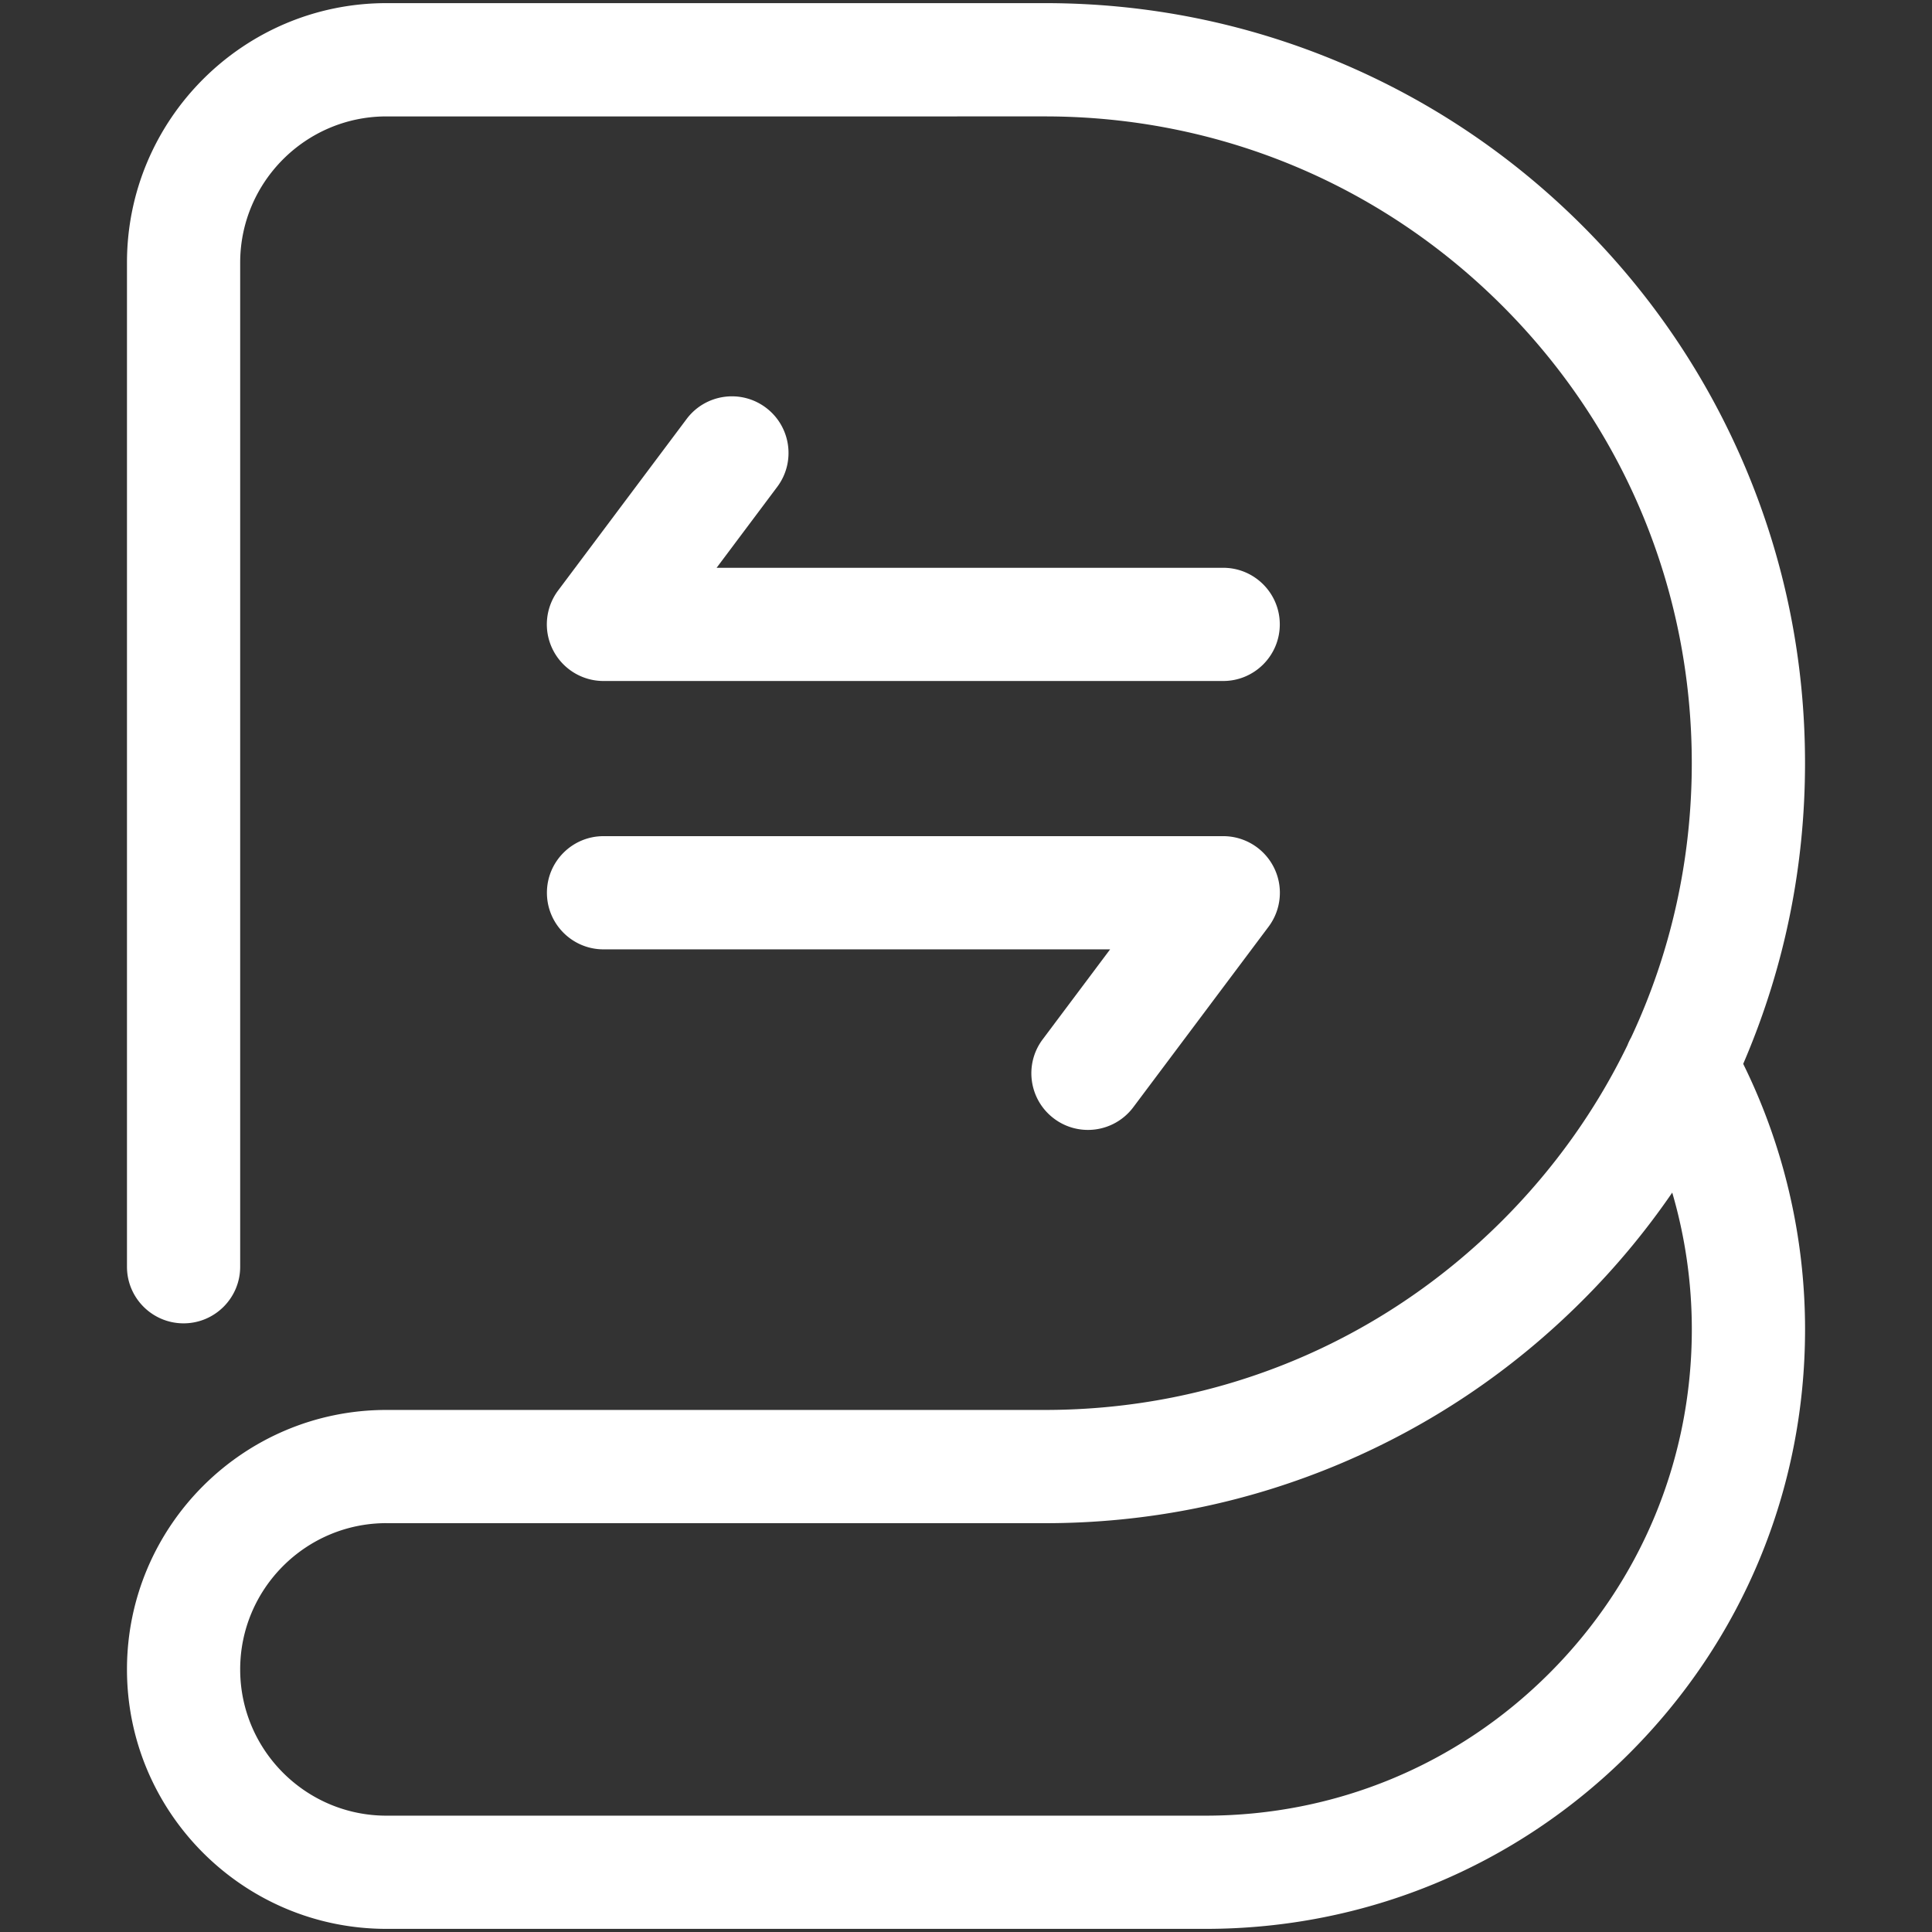
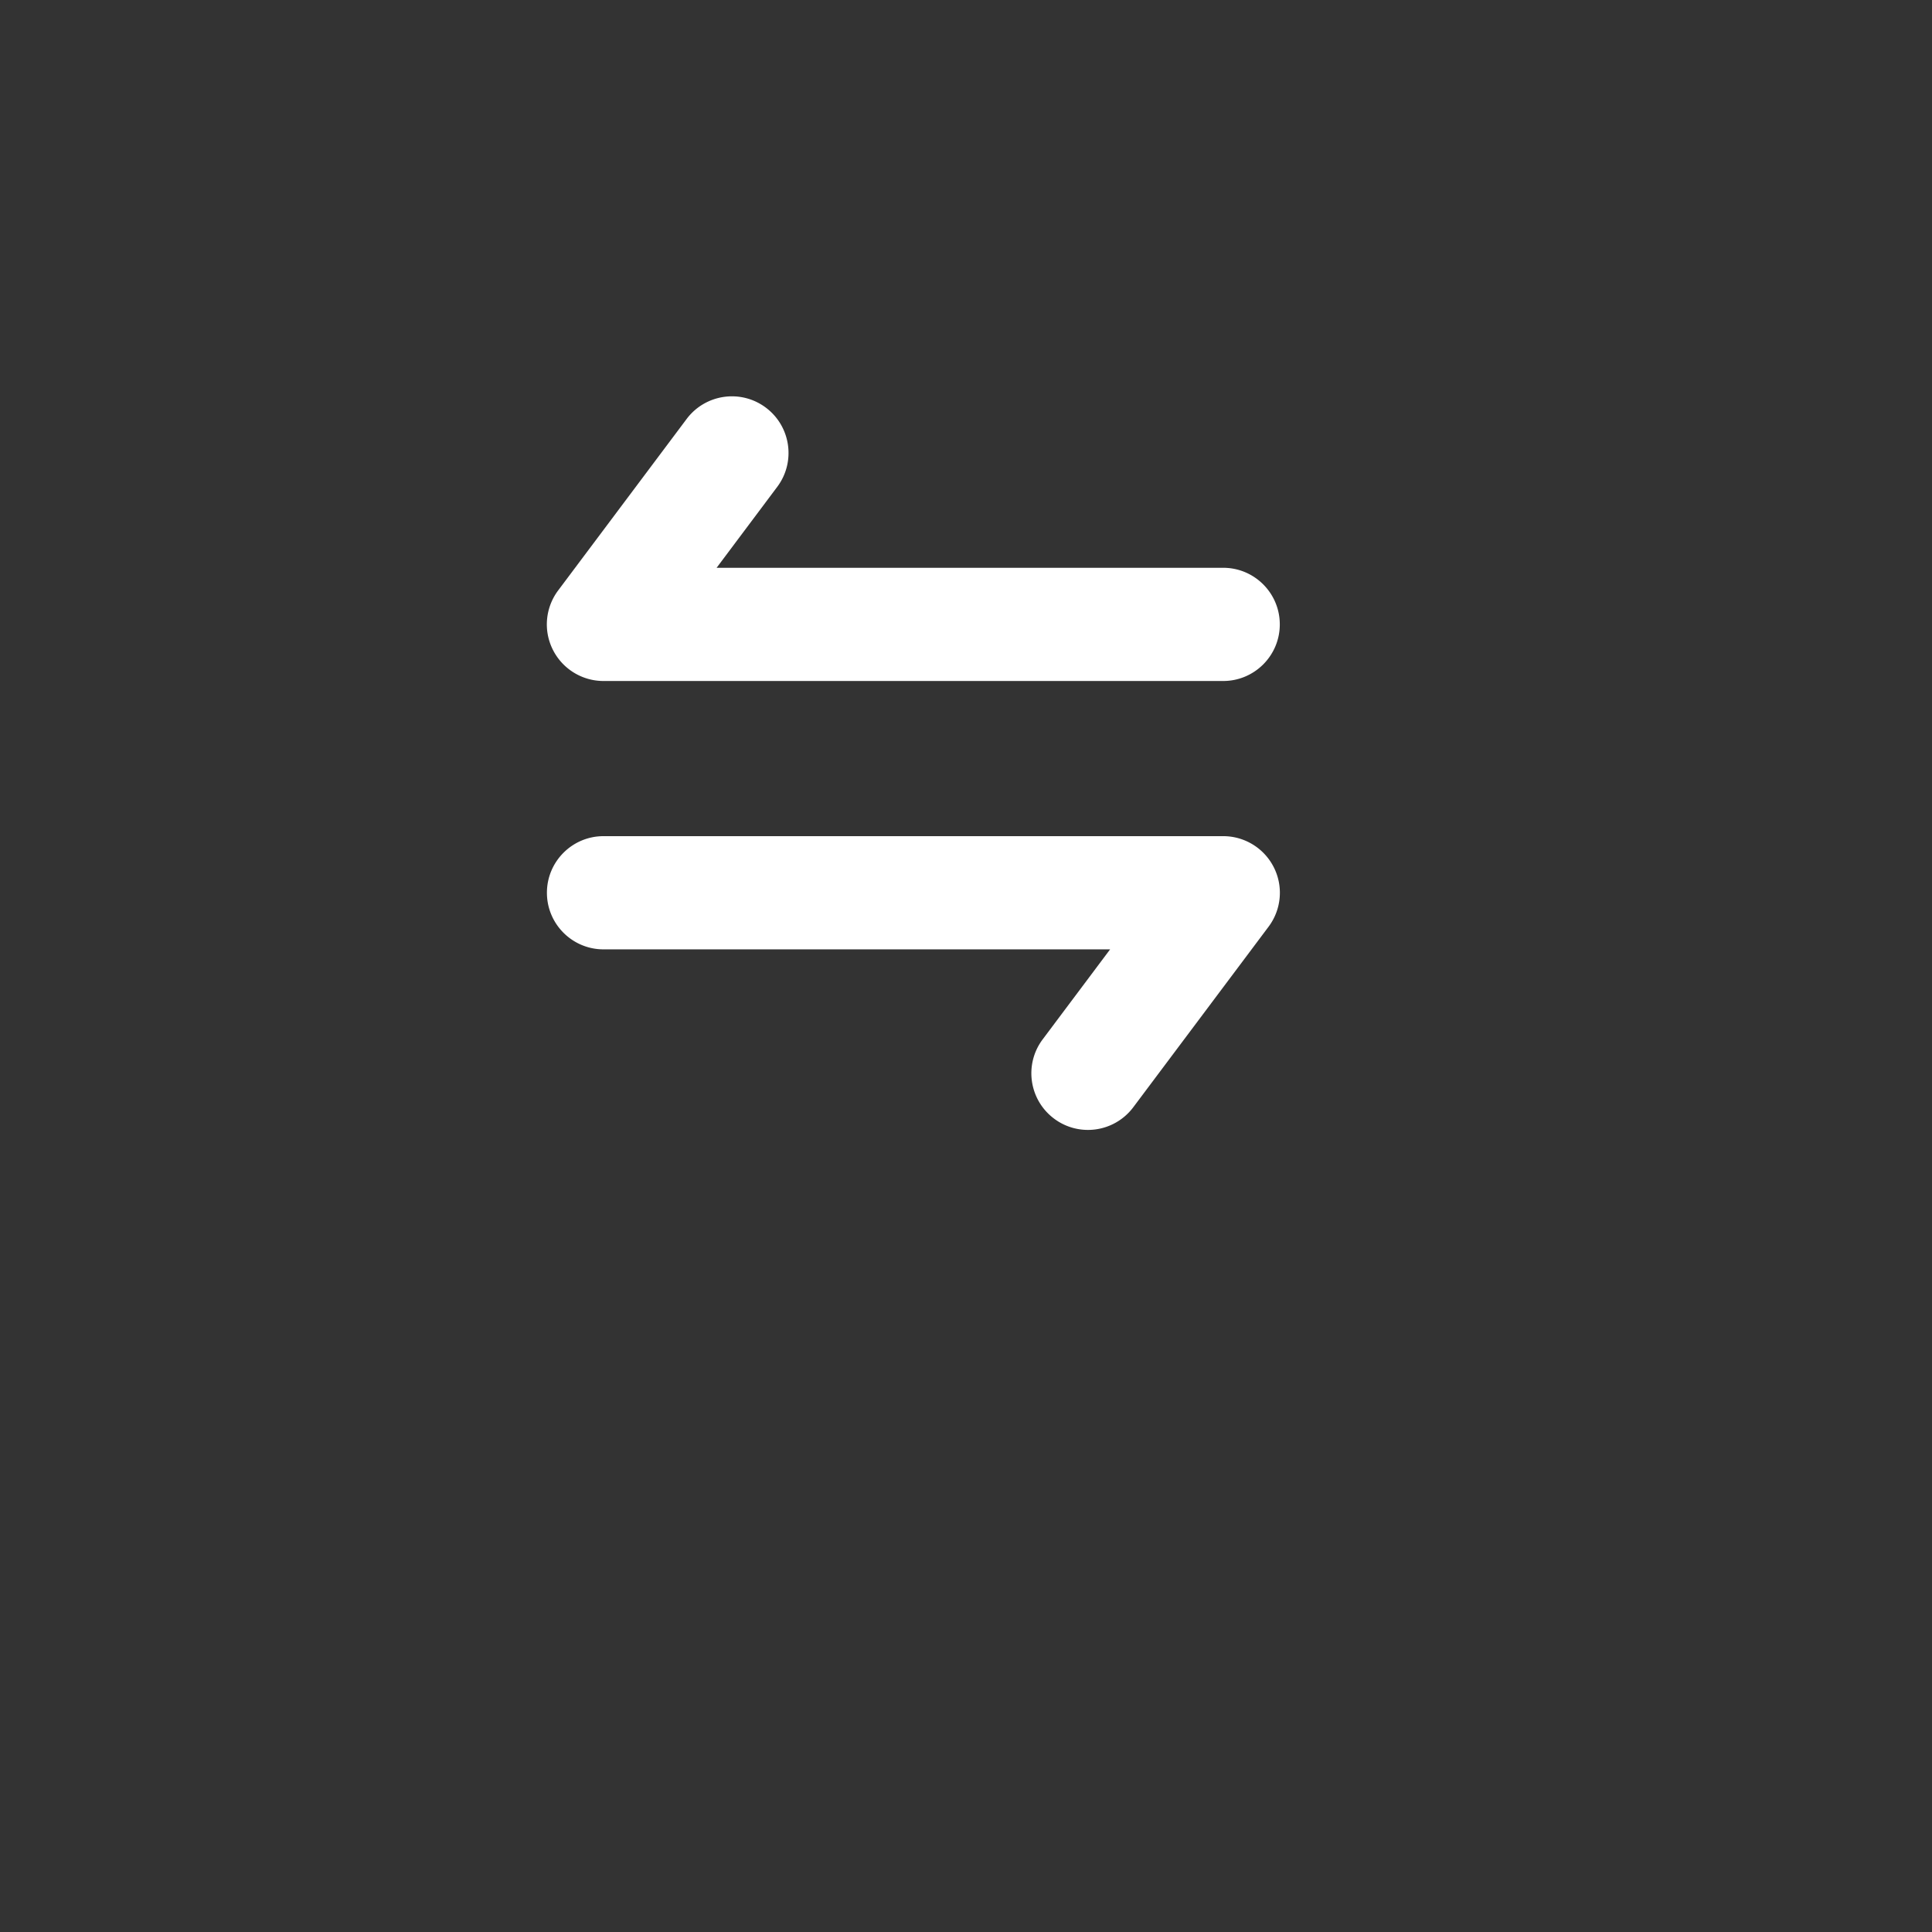
<svg xmlns="http://www.w3.org/2000/svg" data-name="Layer 1" viewBox="0 0 512 512">
  <rect x="0" y="0" width="512" height="512" fill="#333333" stroke="none" />
  <g fill="#fff">
    <path d="M288.31 299.44c-3.13 0-6.29-.98-8.98-3-6.63-4.97-7.98-14.37-3.01-21l17.87-23.85H159.94c-8.28 0-15-6.72-15-15s6.72-15 15-15h164.23c5.68 0 10.87 3.21 13.42 8.29s2 11.16-1.41 15.71l-35.85 47.84a14.99 14.99 0 0 1-12.02 6.01ZM324.16 180.47H159.93c-5.68 0-10.87-3.21-13.42-8.29s-2-11.16 1.41-15.71l34.04-45.43c4.97-6.63 14.37-7.98 21-3.01 6.63 4.97 7.98 14.37 3.01 21l-16.06 21.44h134.25c8.28 0 15 6.72 15 15s-6.72 15-15 15Z" />
  </g>
-   <path fill="#fff" d="M319.47 511.17H102.41c-37.91 0-68.76-30.84-68.76-68.76s30.84-68.76 68.76-68.76h174.53c45.78 0 88.83-17.83 121.2-50.2 13.76-13.76 24.89-29.44 33.14-46.44.28-.72.61-1.41.99-2.08 10.52-22.46 16.07-47.14 16.07-72.68 0-45.78-17.83-88.83-50.2-121.2-32.37-32.37-75.42-50.2-121.2-50.2H102.41c-21.37 0-38.76 17.39-38.76 38.76V335.7c0 8.28-6.72 15-15 15s-15-6.72-15-15V69.59C33.65 31.68 64.5.83 102.41.83h174.53c27.18 0 53.56 5.33 78.4 15.83 23.99 10.15 45.52 24.67 64.02 43.16 18.49 18.49 33.01 40.03 43.16 64.02 10.51 24.84 15.83 51.22 15.83 78.4s-5.33 53.56-15.83 78.4c-.18.43-.37.87-.55 1.3 10.74 21.76 16.39 45.91 16.39 70.34 0 42.44-16.53 82.34-46.54 112.35-30.01 30.01-69.91 46.54-112.35 46.54ZM102.41 403.65c-21.37 0-38.76 17.39-38.76 38.76s17.39 38.76 38.76 38.76h217.06c34.43 0 66.79-13.41 91.13-37.75 24.34-24.34 37.75-56.71 37.75-91.13 0-12.31-1.76-24.53-5.19-36.24a201.106 201.106 0 0 1-23.81 28.62c-18.49 18.49-40.03 33.01-64.02 43.16-24.84 10.51-51.22 15.83-78.4 15.83H102.41Z" />
</svg>